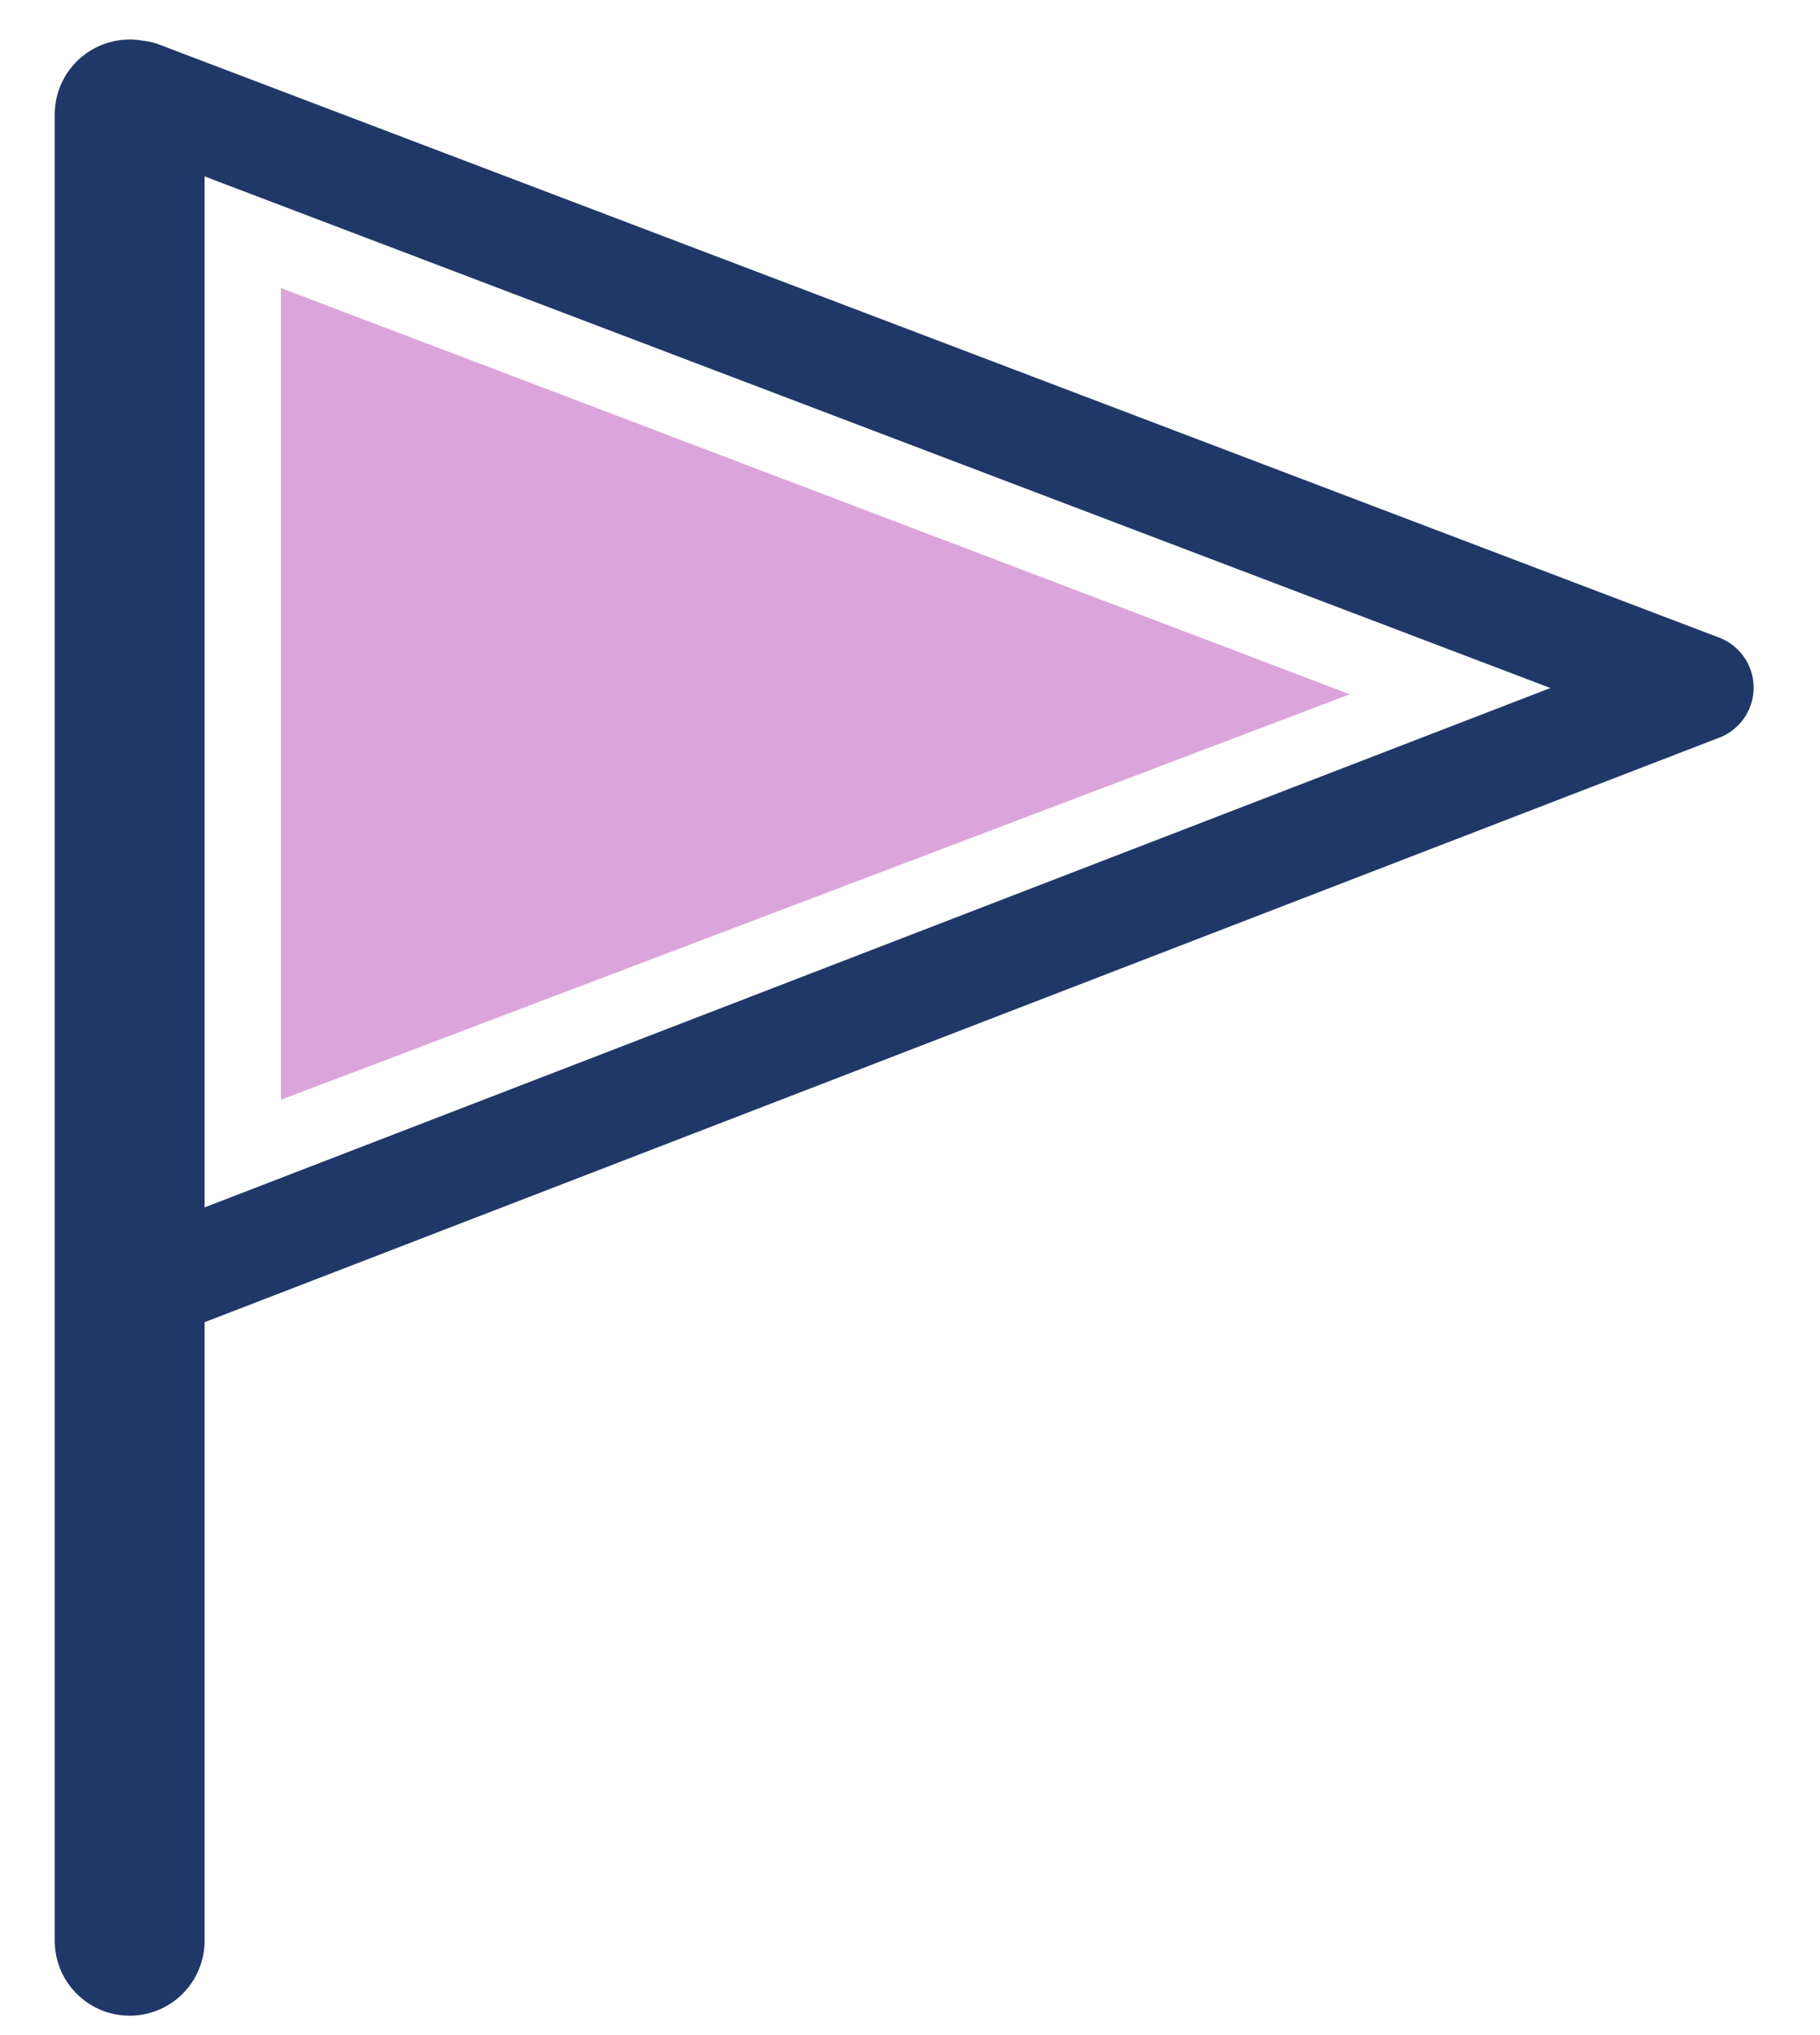
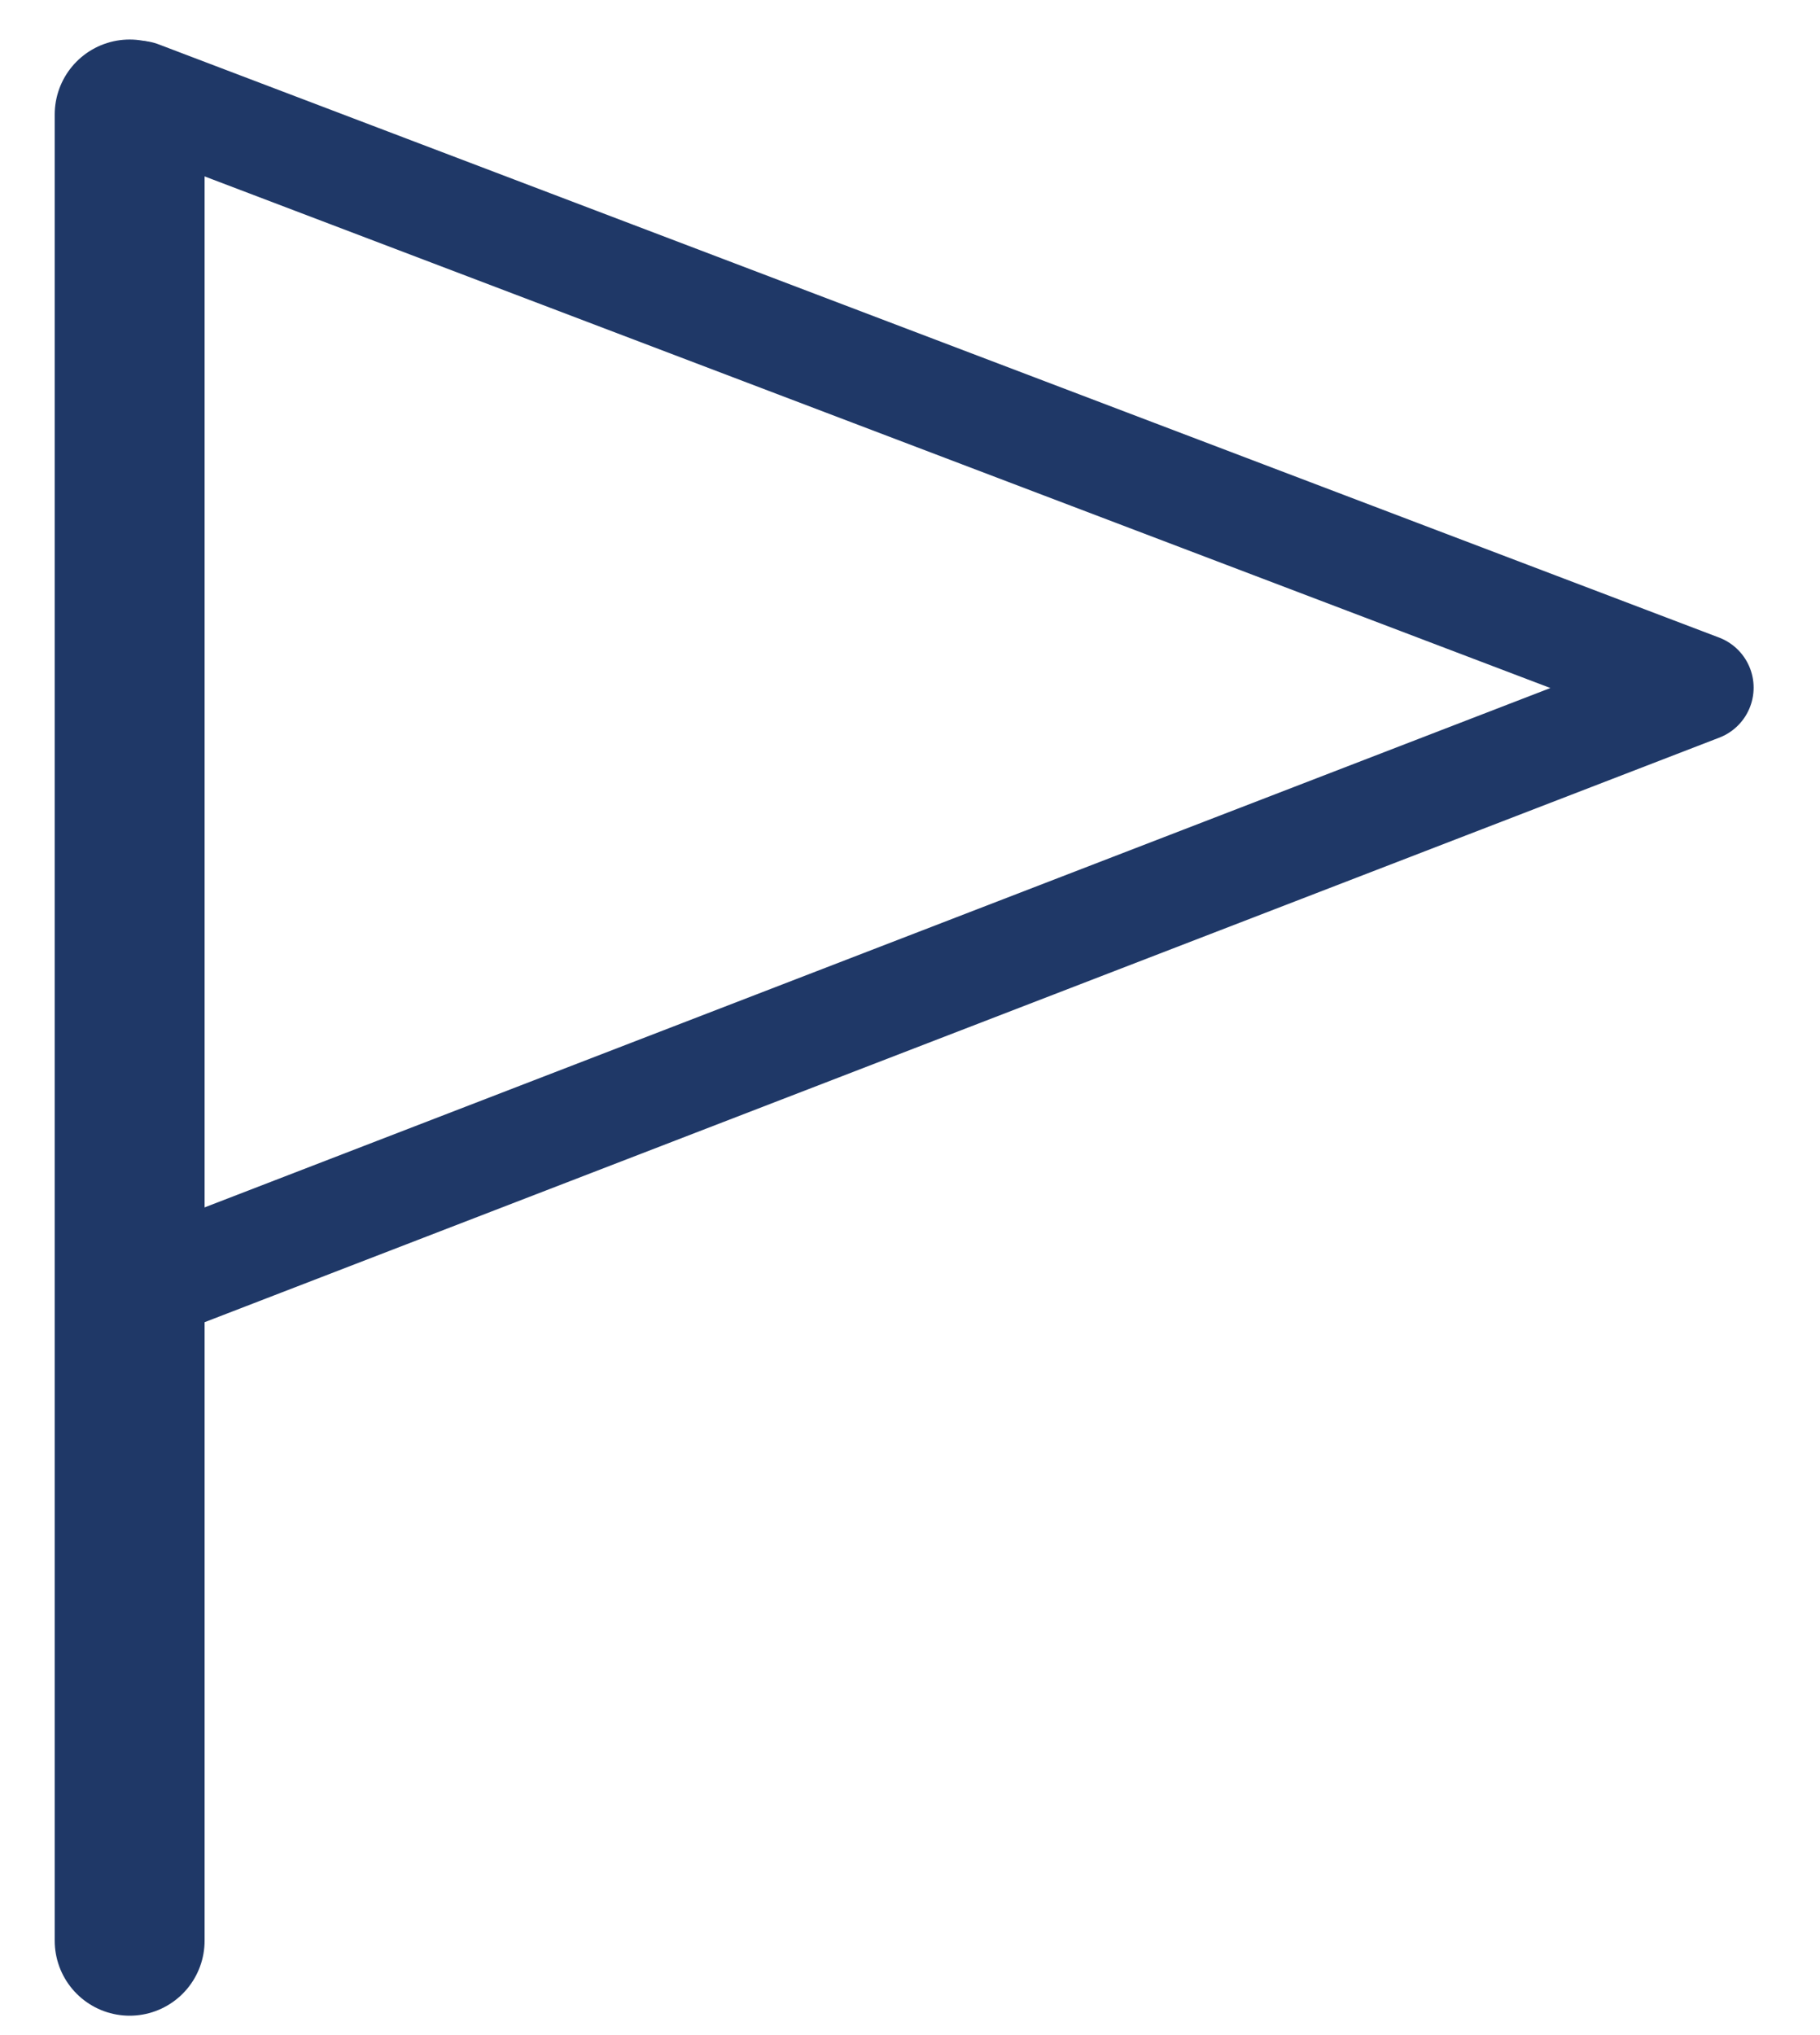
<svg xmlns="http://www.w3.org/2000/svg" version="1.1" id="Layer_1" x="0px" y="0px" width="17px" height="19px" viewBox="0.5 2.5 17 19" enable-background="new 0.5 2.5 17 19" xml:space="preserve">
  <g>
    <g>
-       <polyline fill="#DBA5DB" points="3.124,5.189 3.124,12.768 13.108,8.982 3.124,5.189   " />
      <polygon display="none" fill="#98CBFF" points="13.492,12.294 2.556,8.14 2.556,10.692 10.33,13.493   " />
    </g>
    <g>
      <polyline fill="none" stroke="#1F3867" stroke-linecap="round" stroke-linejoin="round" stroke-miterlimit="10" points="    1.803,3.481 1.803,14.543 16.38,8.92 1.803,3.381   " />
    </g>
    <line fill="none" stroke="#1F3867" stroke-width="1.4" stroke-linecap="round" stroke-linejoin="round" stroke-miterlimit="10" x1="1.711" y1="3.569" x2="1.711" y2="20.619" />
  </g>
</svg>